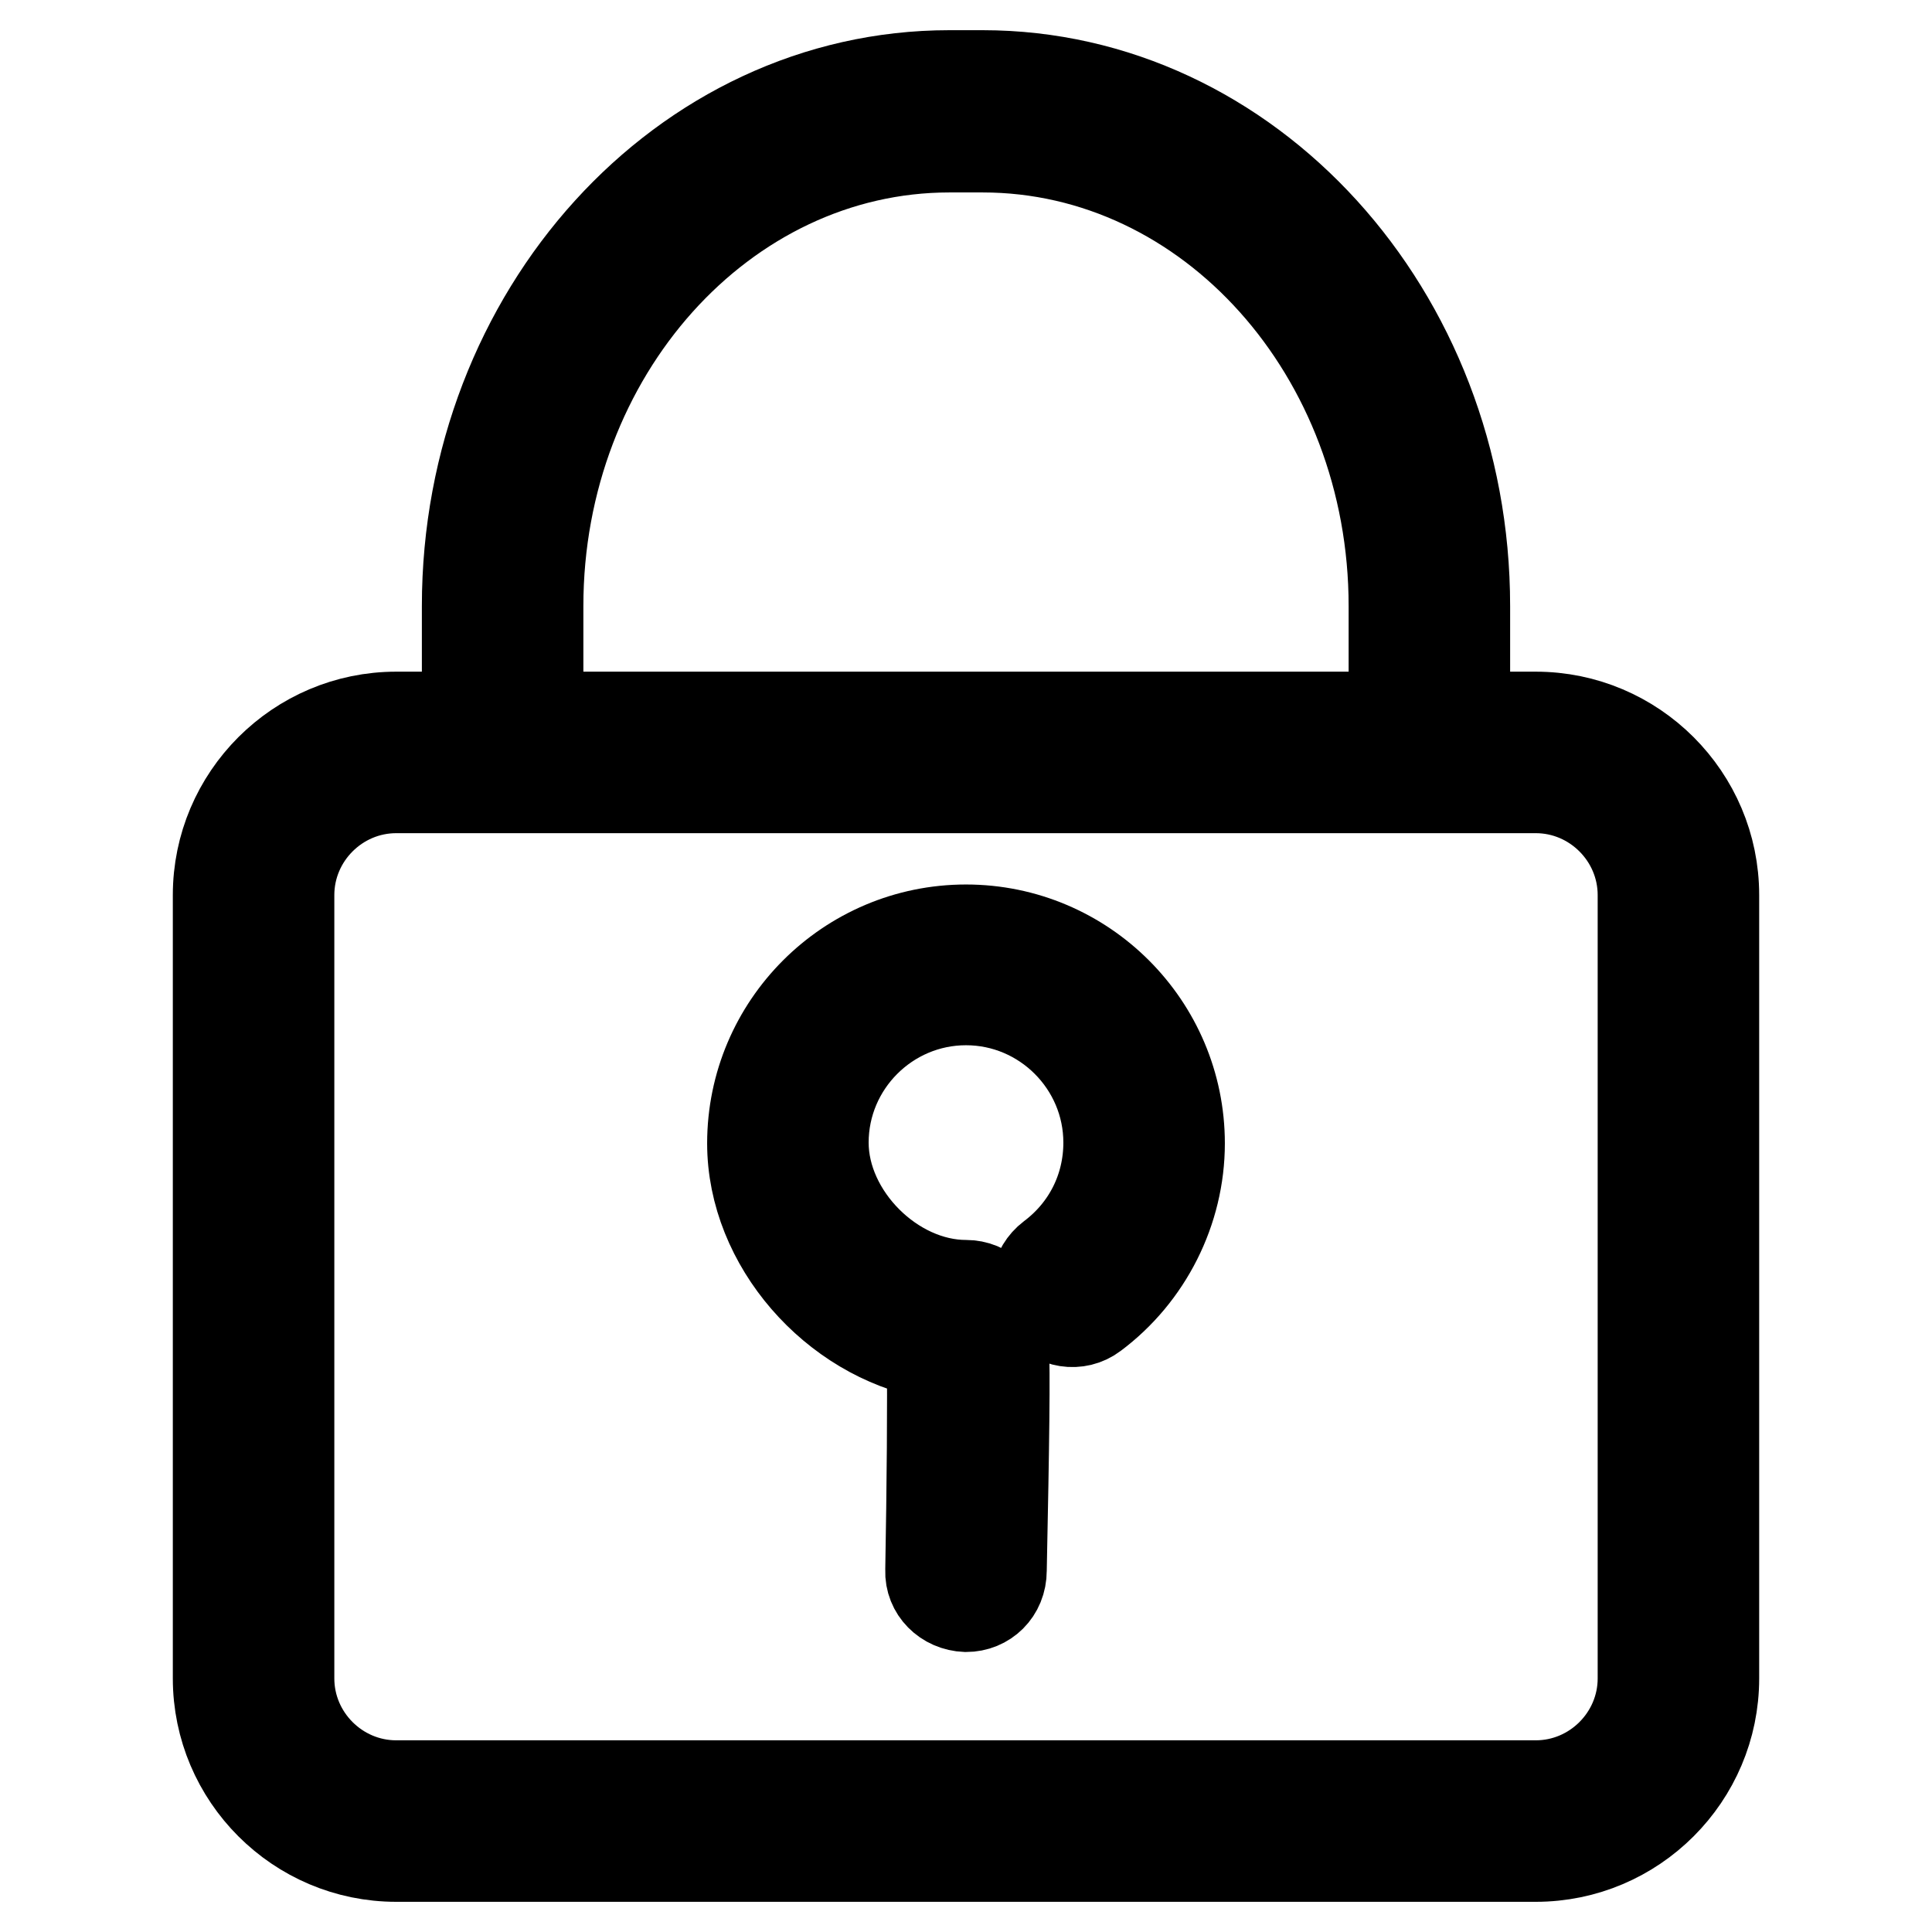
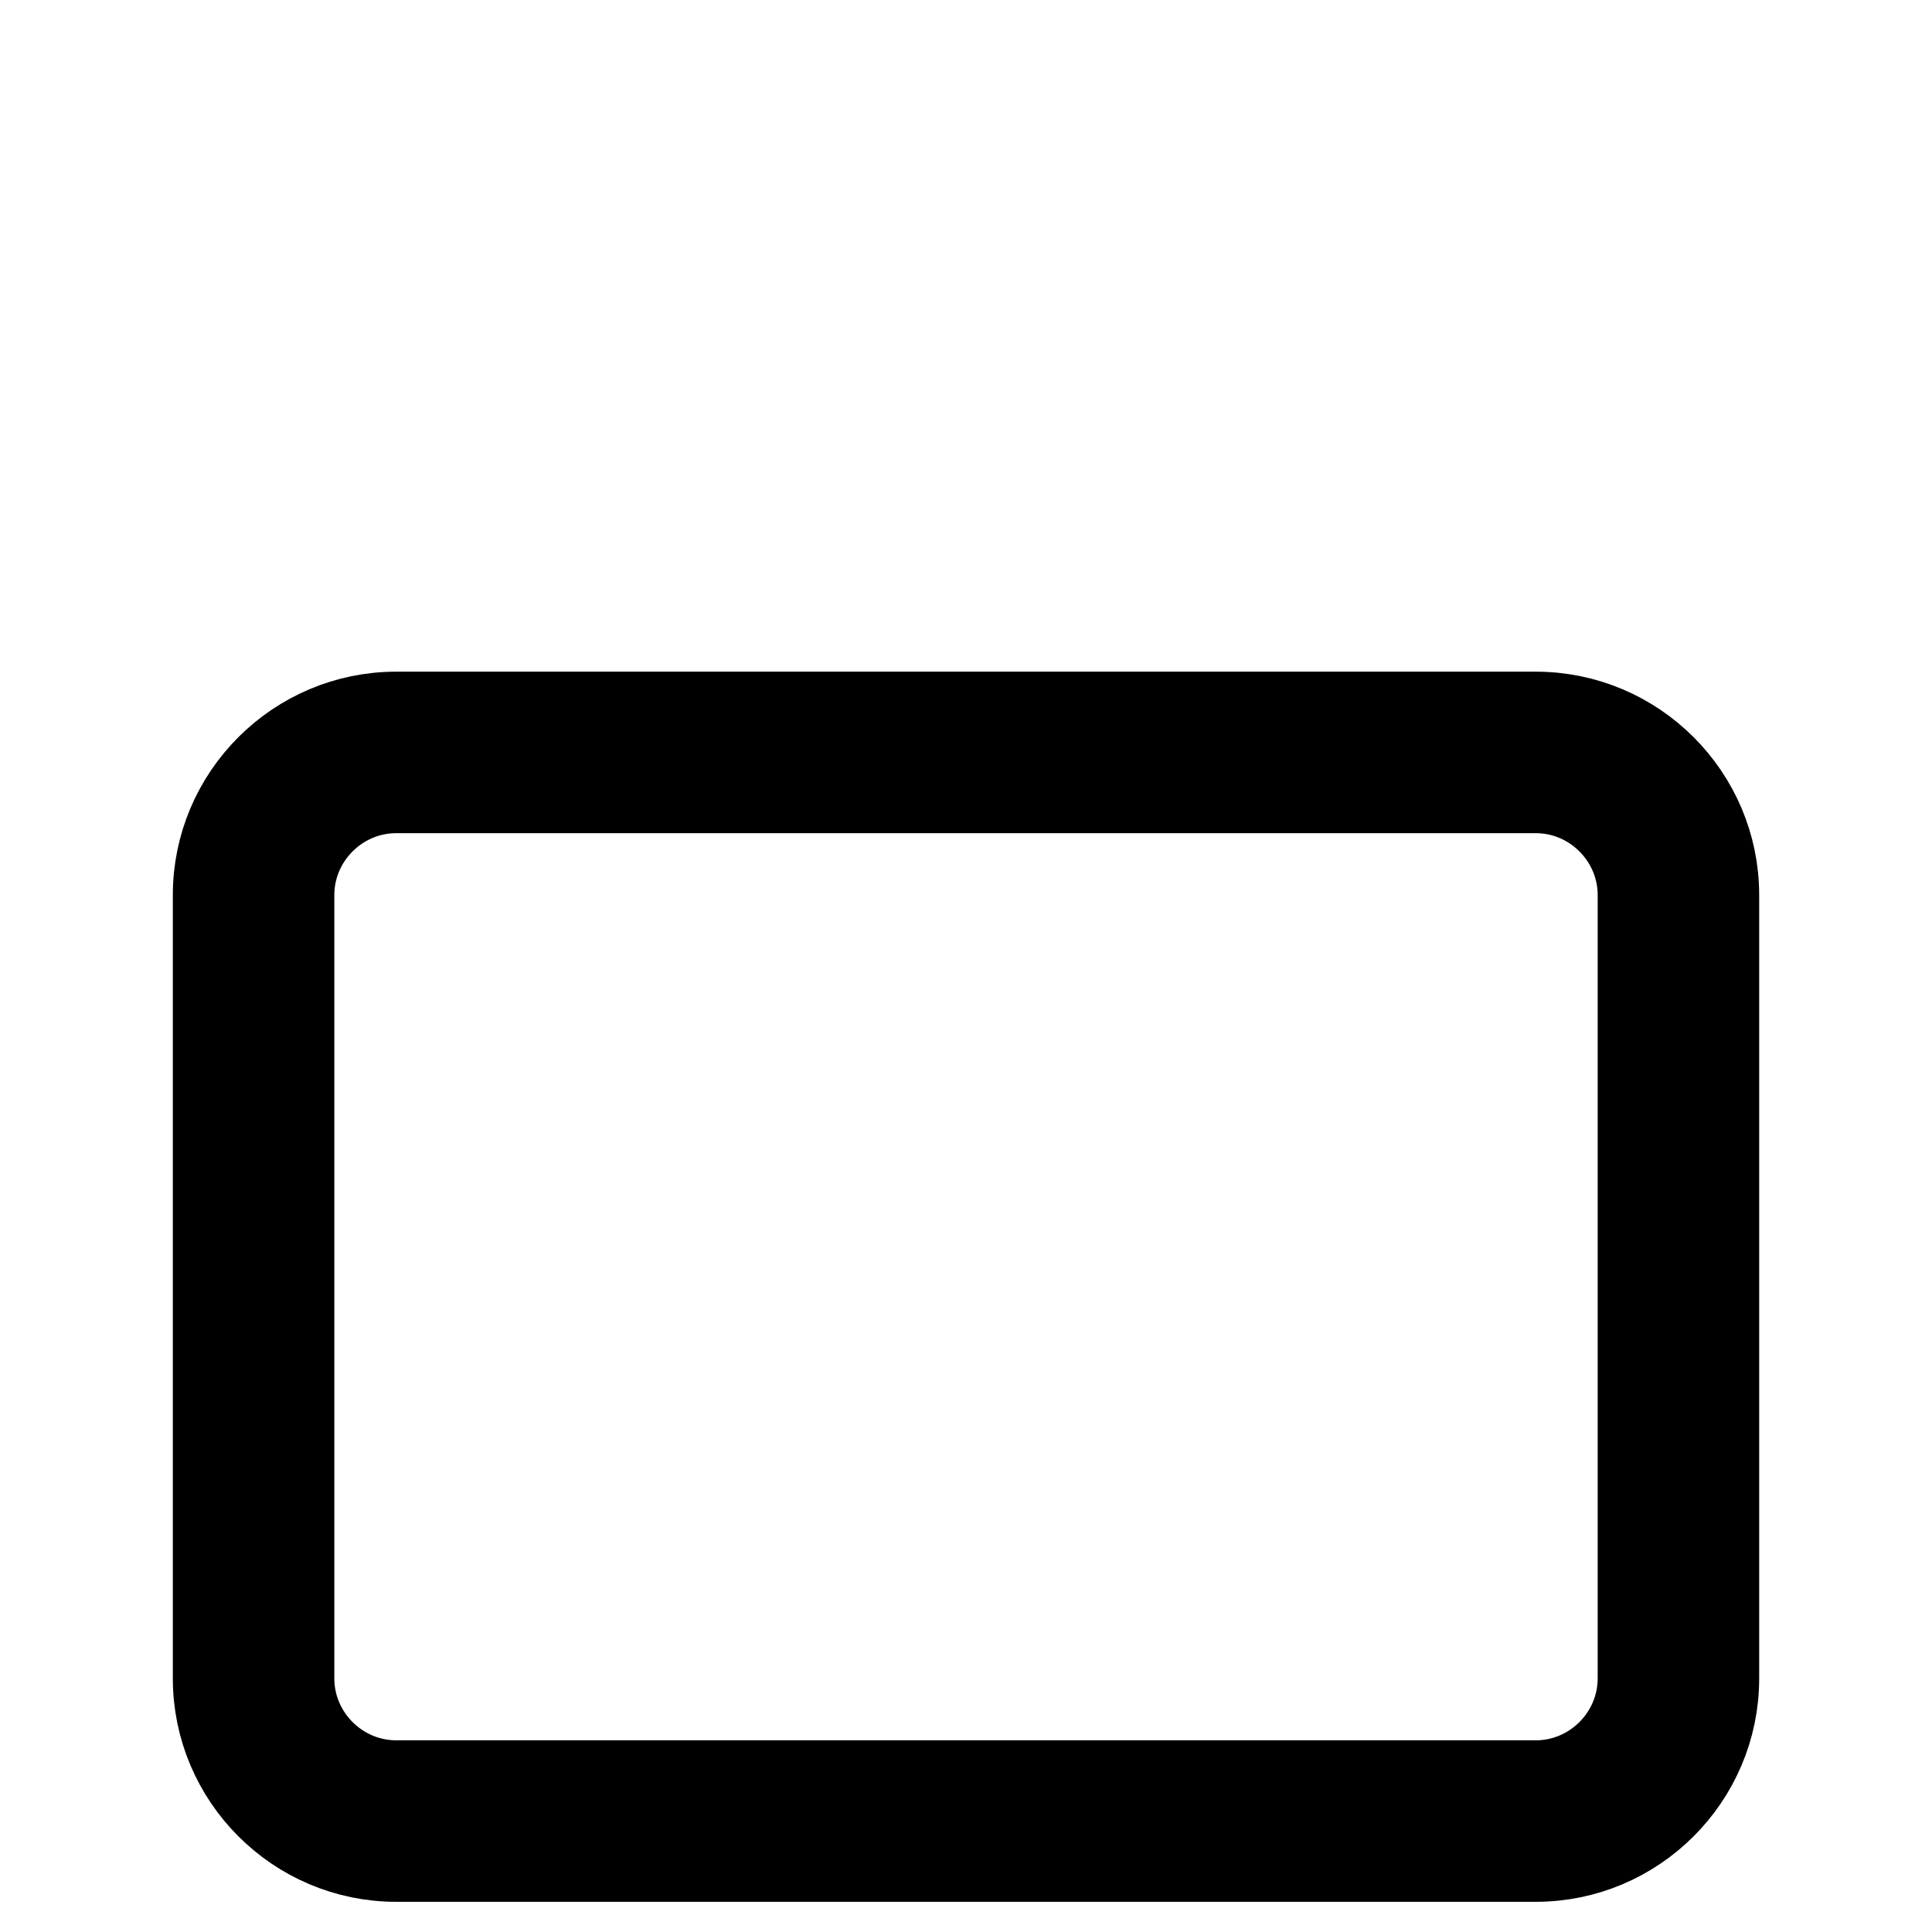
<svg xmlns="http://www.w3.org/2000/svg" version="1.1" x="0px" y="0px" viewBox="0 0 256 256" enable-background="new 0 0 256 256" xml:space="preserve">
  <g>
-     <path stroke-width="12" fill-opacity="0" stroke="#000000" d="M194.1,99.7h-9.4V80.3c0-33.5-24.4-60.8-54.5-60.8h-4.4c-30,0-54.5,27.3-54.5,60.8v19.4h-9.4V80.3 c0-38.7,28.6-70.3,63.9-70.3h4.4c35.2,0,63.9,31.5,63.9,70.3V99.7z" />
    <path stroke-width="12" fill-opacity="0" stroke="#000000" d="M203.5,246h-151c-13,0-23.6-10.6-23.6-23.6V118.6c0-13,10.6-23.6,23.6-23.6h151c13,0,23.6,10.6,23.6,23.6 v103.8C227.1,235.4,216.5,246,203.5,246z M52.5,104.4c-7.8,0-14.2,6.4-14.2,14.2v103.8c0,7.8,6.4,14.2,14.2,14.2h151 c7.8,0,14.2-6.4,14.2-14.2V118.6c0-7.8-6.4-14.2-14.2-14.2H52.5L52.5,104.4z" />
-     <path stroke-width="12" fill-opacity="0" stroke="#000000" d="M128,212.9L128,212.9c-2.7-0.1-4.8-2.2-4.7-4.8c0.2-10.9,0.3-22.8,0.2-28.7c-12.9-2.4-23.8-14.6-23.8-27.9 c0-15.6,12.7-28.3,28.3-28.3c15.6,0,28.3,12.7,28.3,28.3c0,8.9-4.3,17.4-11.4,22.7c-2.1,1.6-5.1,1.1-6.6-1c-1.6-2.1-1.1-5,1-6.6 c4.8-3.6,7.6-9.1,7.6-15.2c0-10.4-8.5-18.9-18.9-18.9s-18.9,8.5-18.9,18.9c0,9.7,9.2,18.9,18.9,18.9c1.3,0,2.5,0.5,3.4,1.4 c1.8,1.8,2,2,1.3,36.4C132.7,210.9,130.6,212.9,128,212.9L128,212.9z" />
  </g>
</svg>